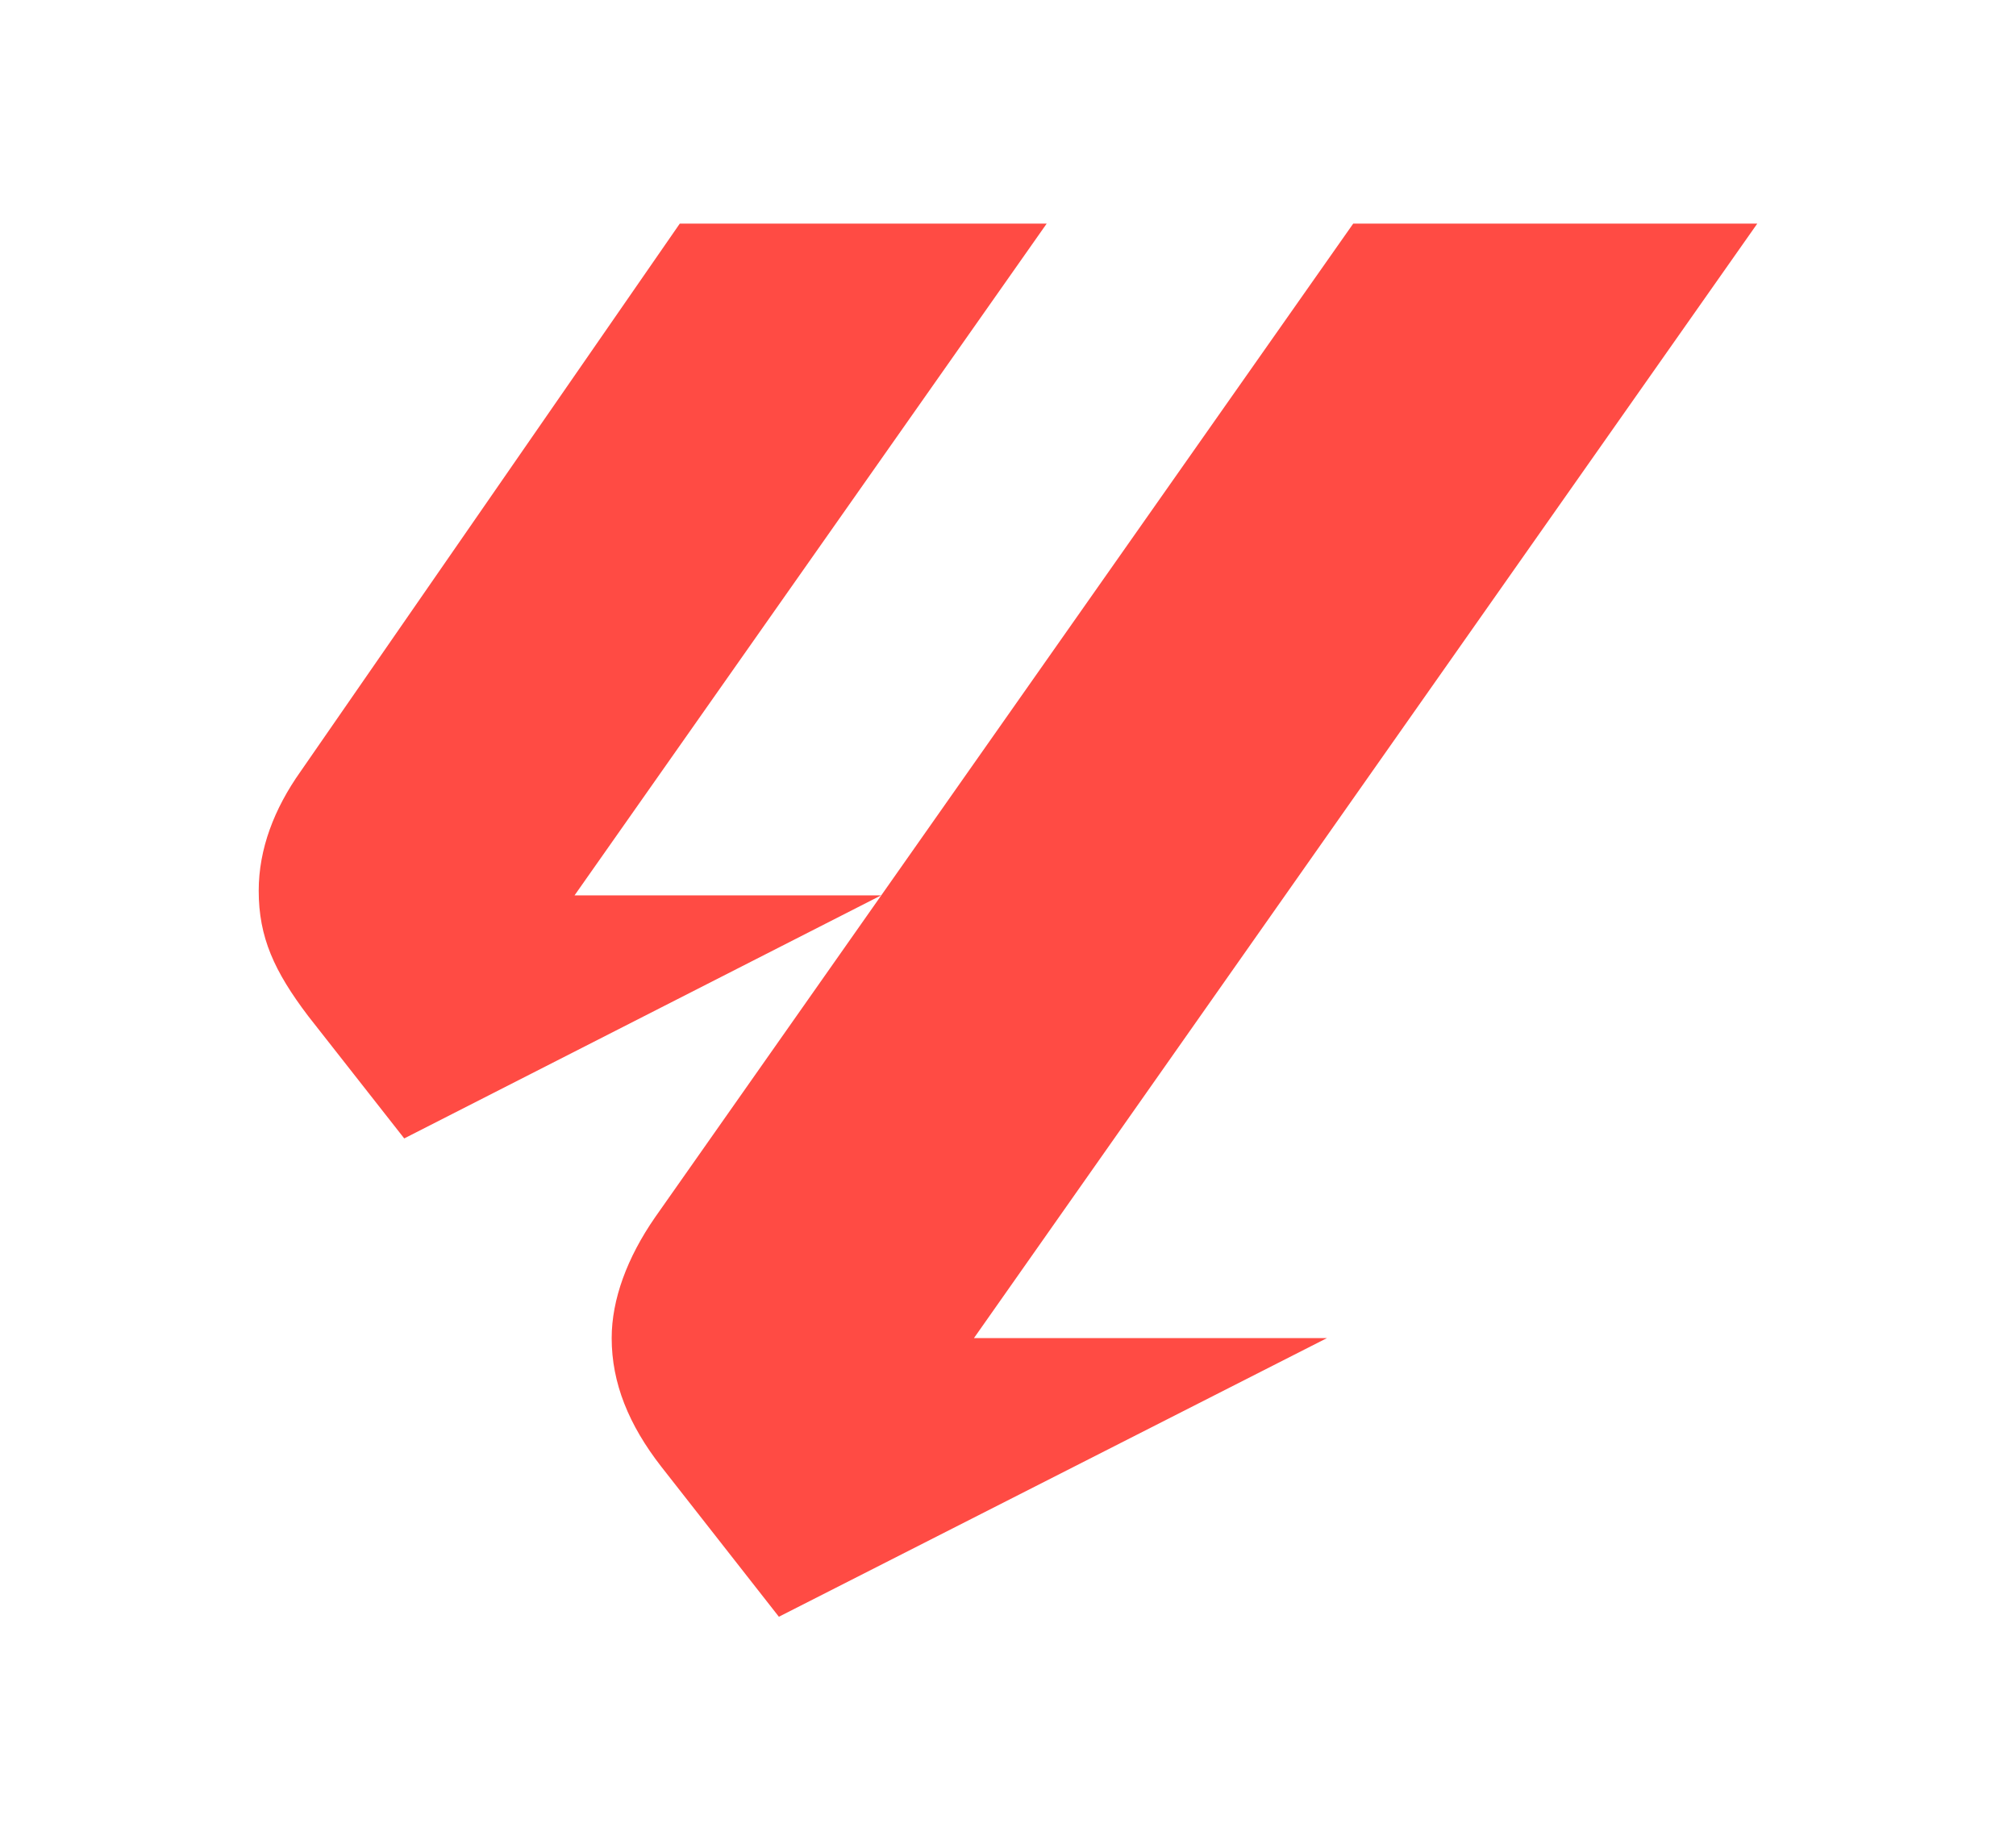
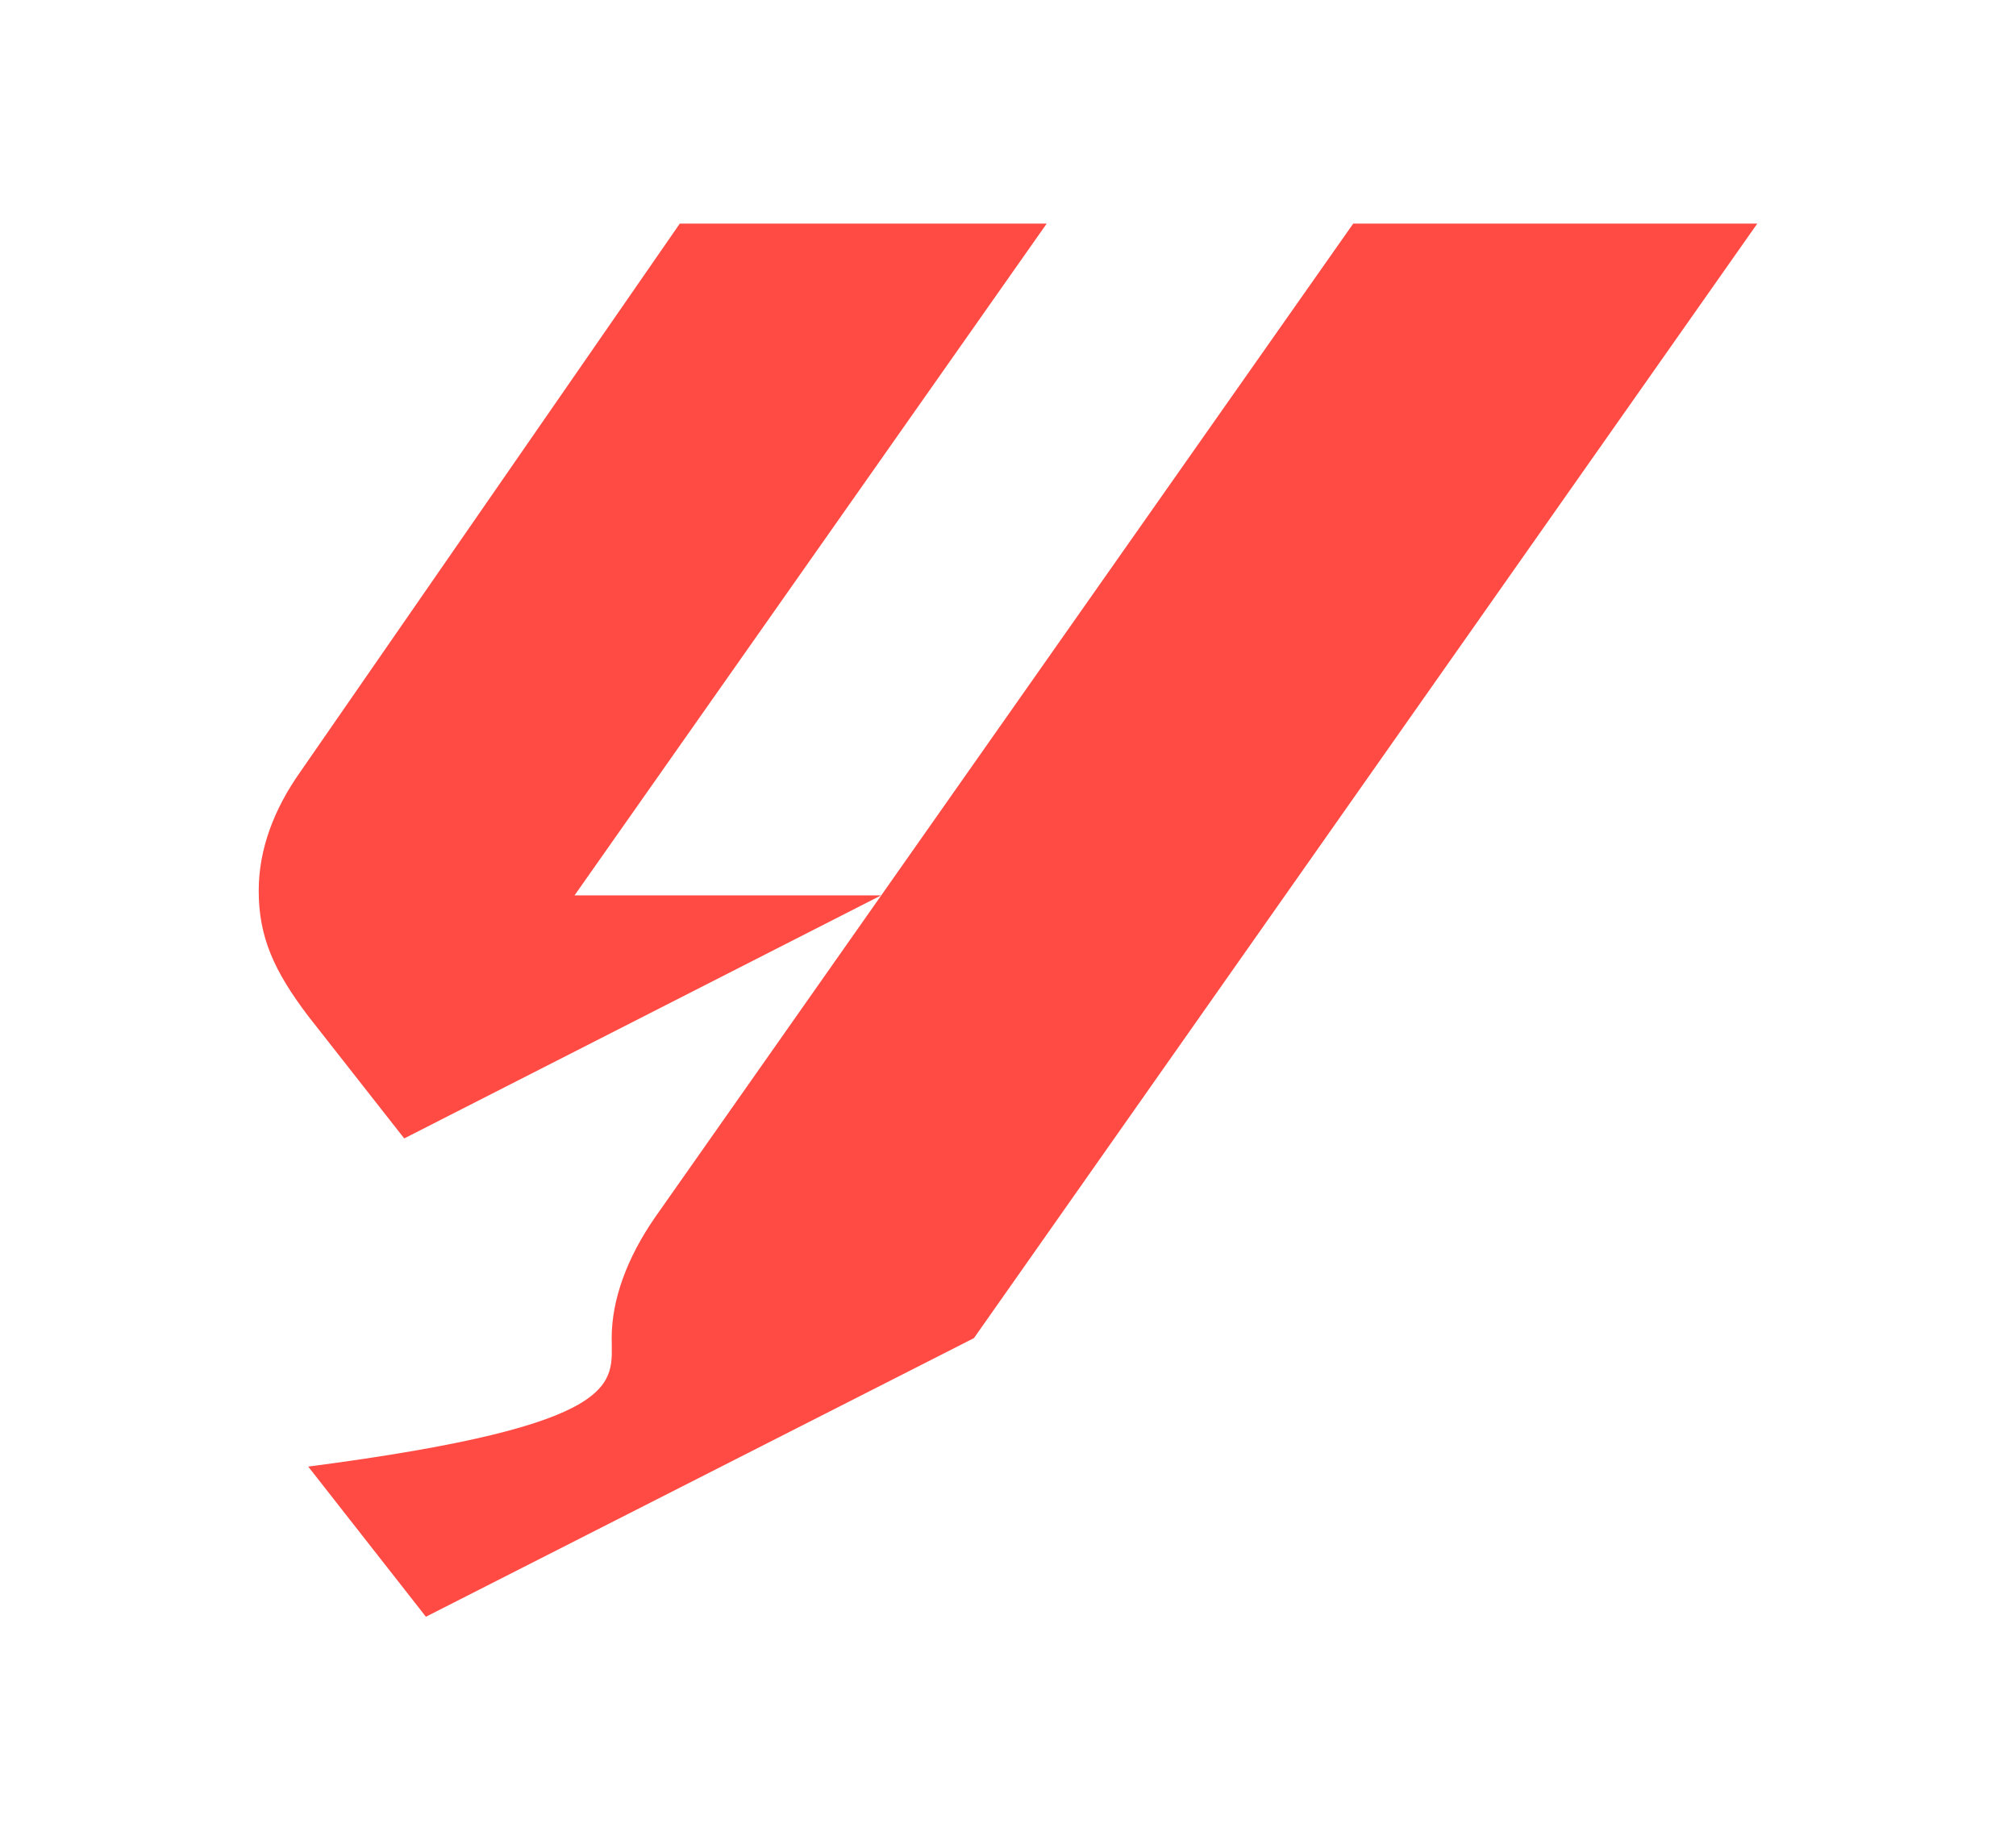
<svg xmlns="http://www.w3.org/2000/svg" version="1.1" id="Capa_1" x="0px" y="0px" viewBox="0 0 586 535" style="enable-background:new 0 0 586 535;" xml:space="preserve">
  <style type="text/css">
	.st0{fill:#00001B;}
	.st1{fill:#FFFFFF;}
	.st2{fill:#FF4B44;}
</style>
  <g>
    <g>
-       <path class="st2" d="M87.35,224.3L197.6,65h106.65L167,260.3h89.1l-138.6,70.65L89.6,295.4c-9.9-13.05-14.4-22.95-14.4-36.45    C75.2,246.8,79.7,235.1,87.35,224.3z M177.8,389c0-11.25,4.5-23.4,12.6-35.1L393.35,65H510.8L283.1,389h102.6l-159.3,81    l-34.2-43.65C182.75,414.2,177.8,402.05,177.8,389z" />
+       <path class="st2" d="M87.35,224.3L197.6,65h106.65L167,260.3h89.1l-138.6,70.65L89.6,295.4c-9.9-13.05-14.4-22.95-14.4-36.45    C75.2,246.8,79.7,235.1,87.35,224.3z M177.8,389c0-11.25,4.5-23.4,12.6-35.1L393.35,65H510.8L283.1,389l-159.3,81    l-34.2-43.65C182.75,414.2,177.8,402.05,177.8,389z" />
    </g>
  </g>
</svg>